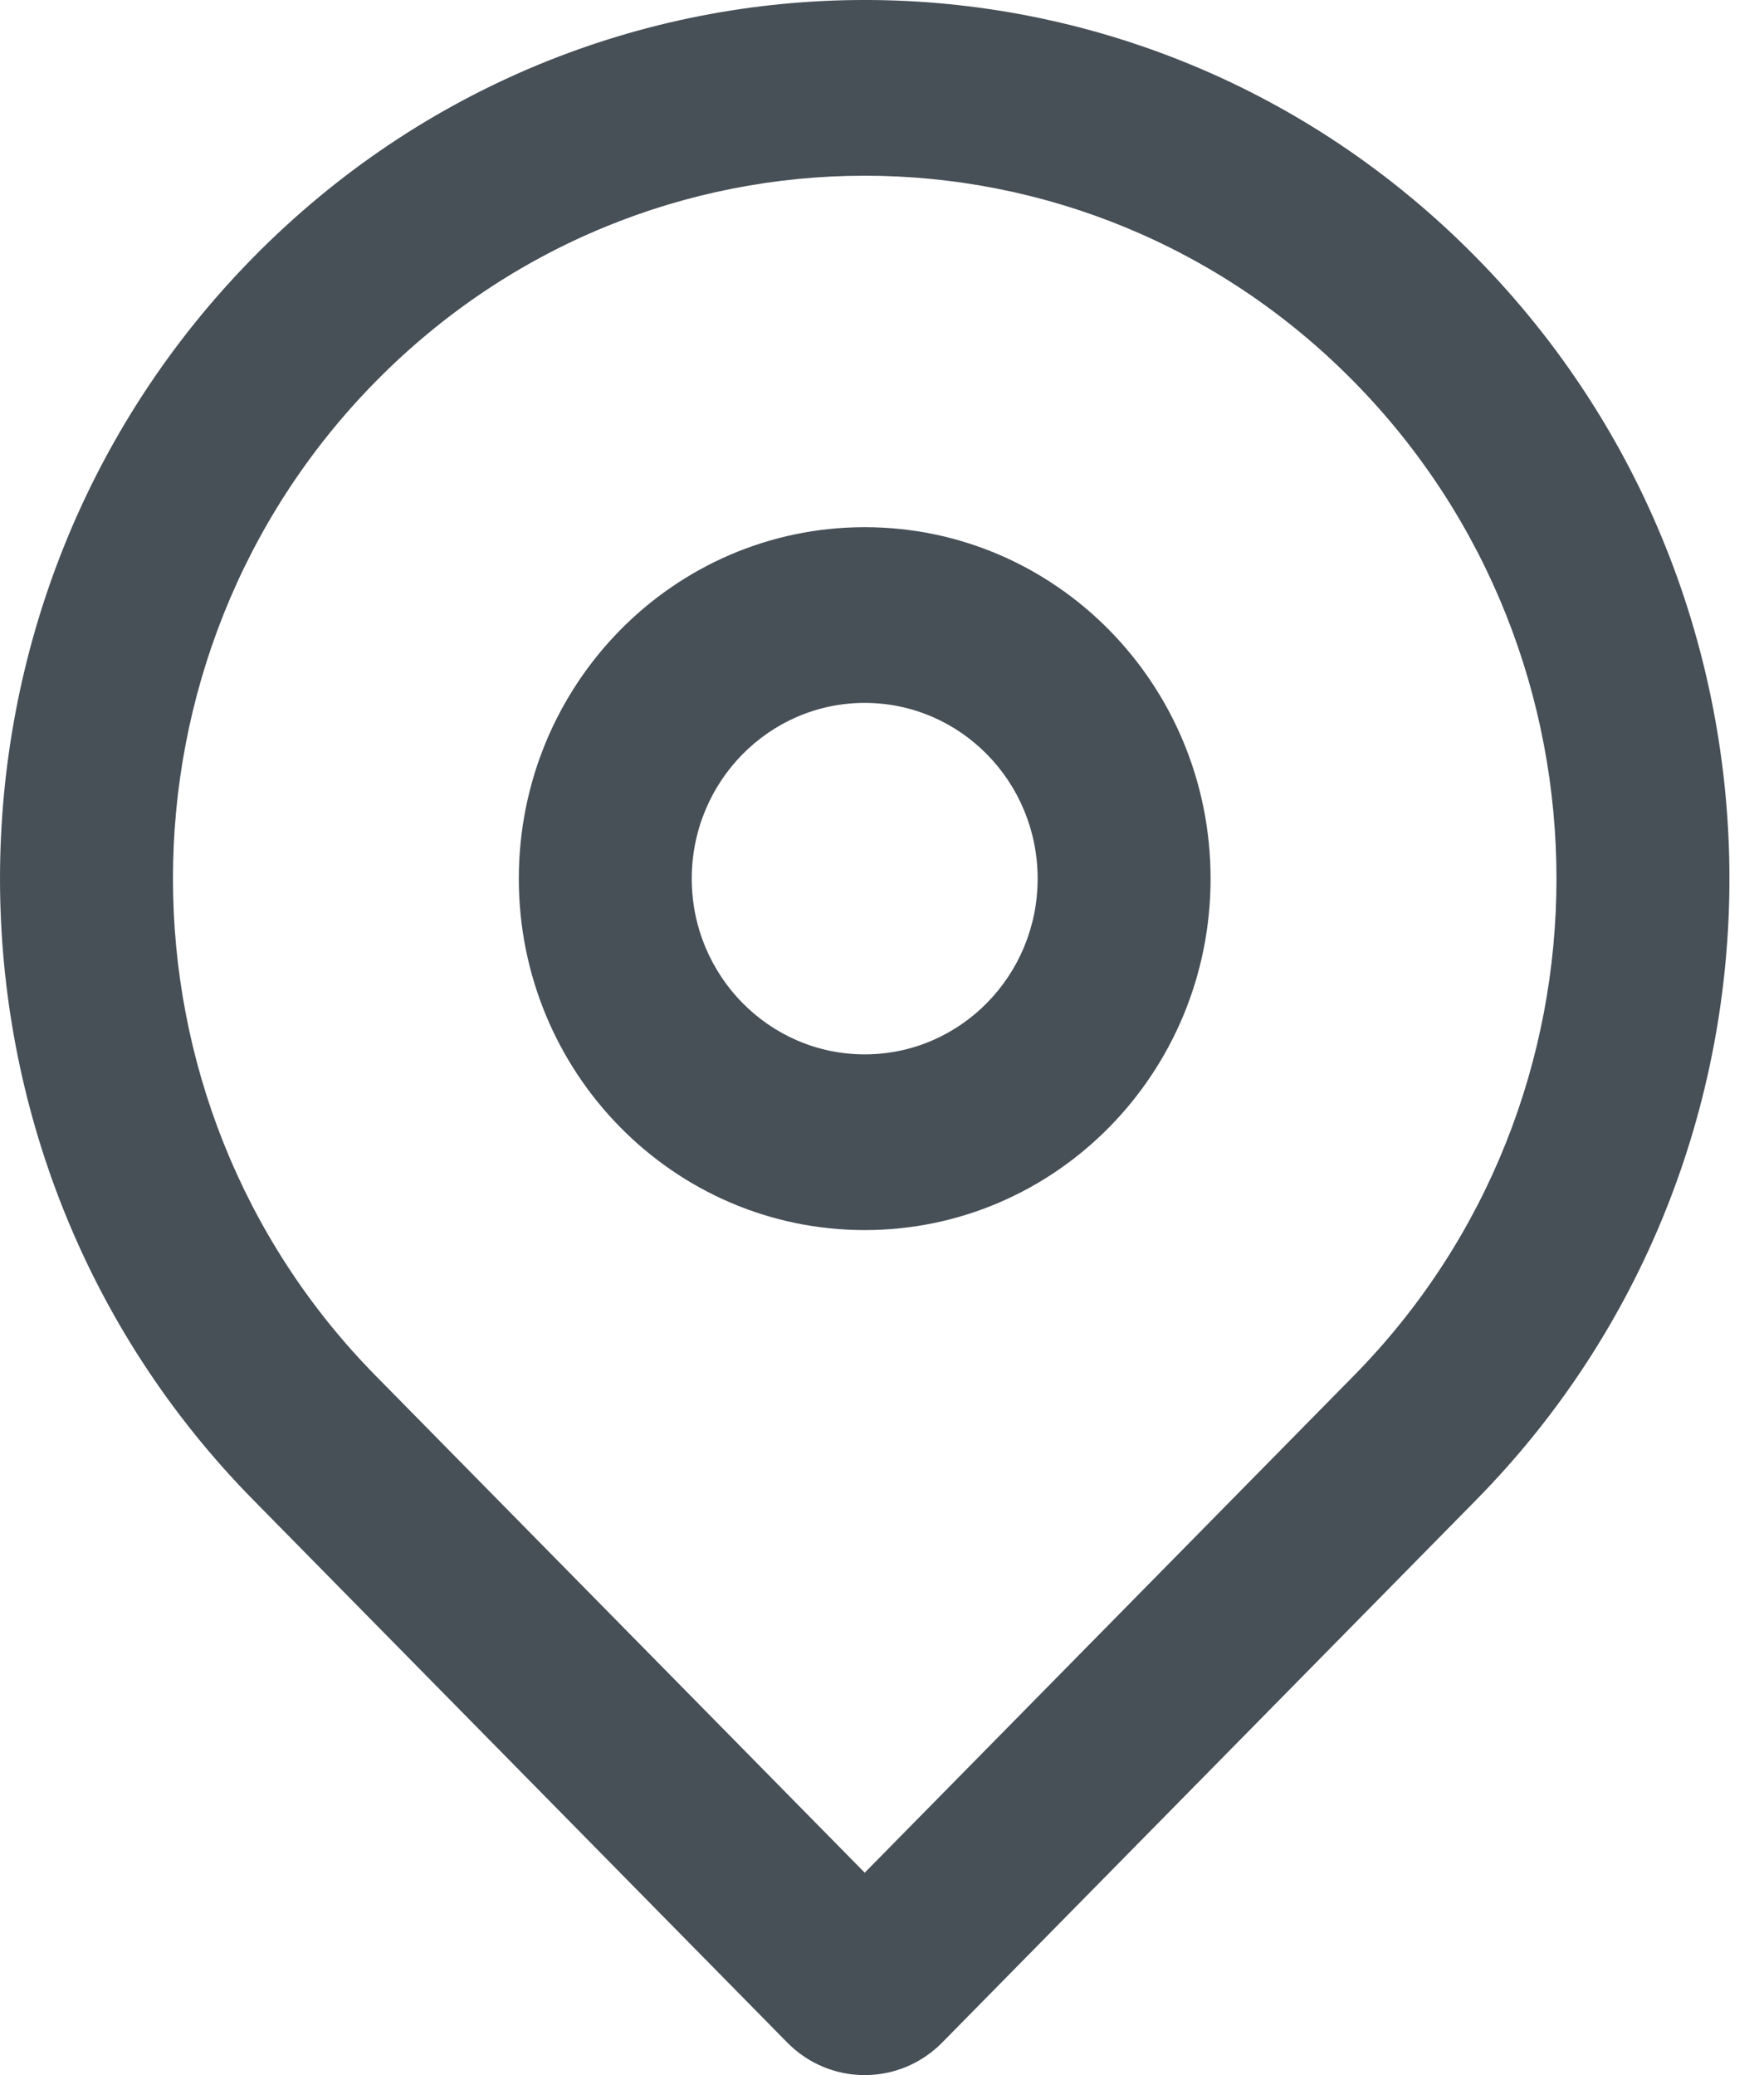
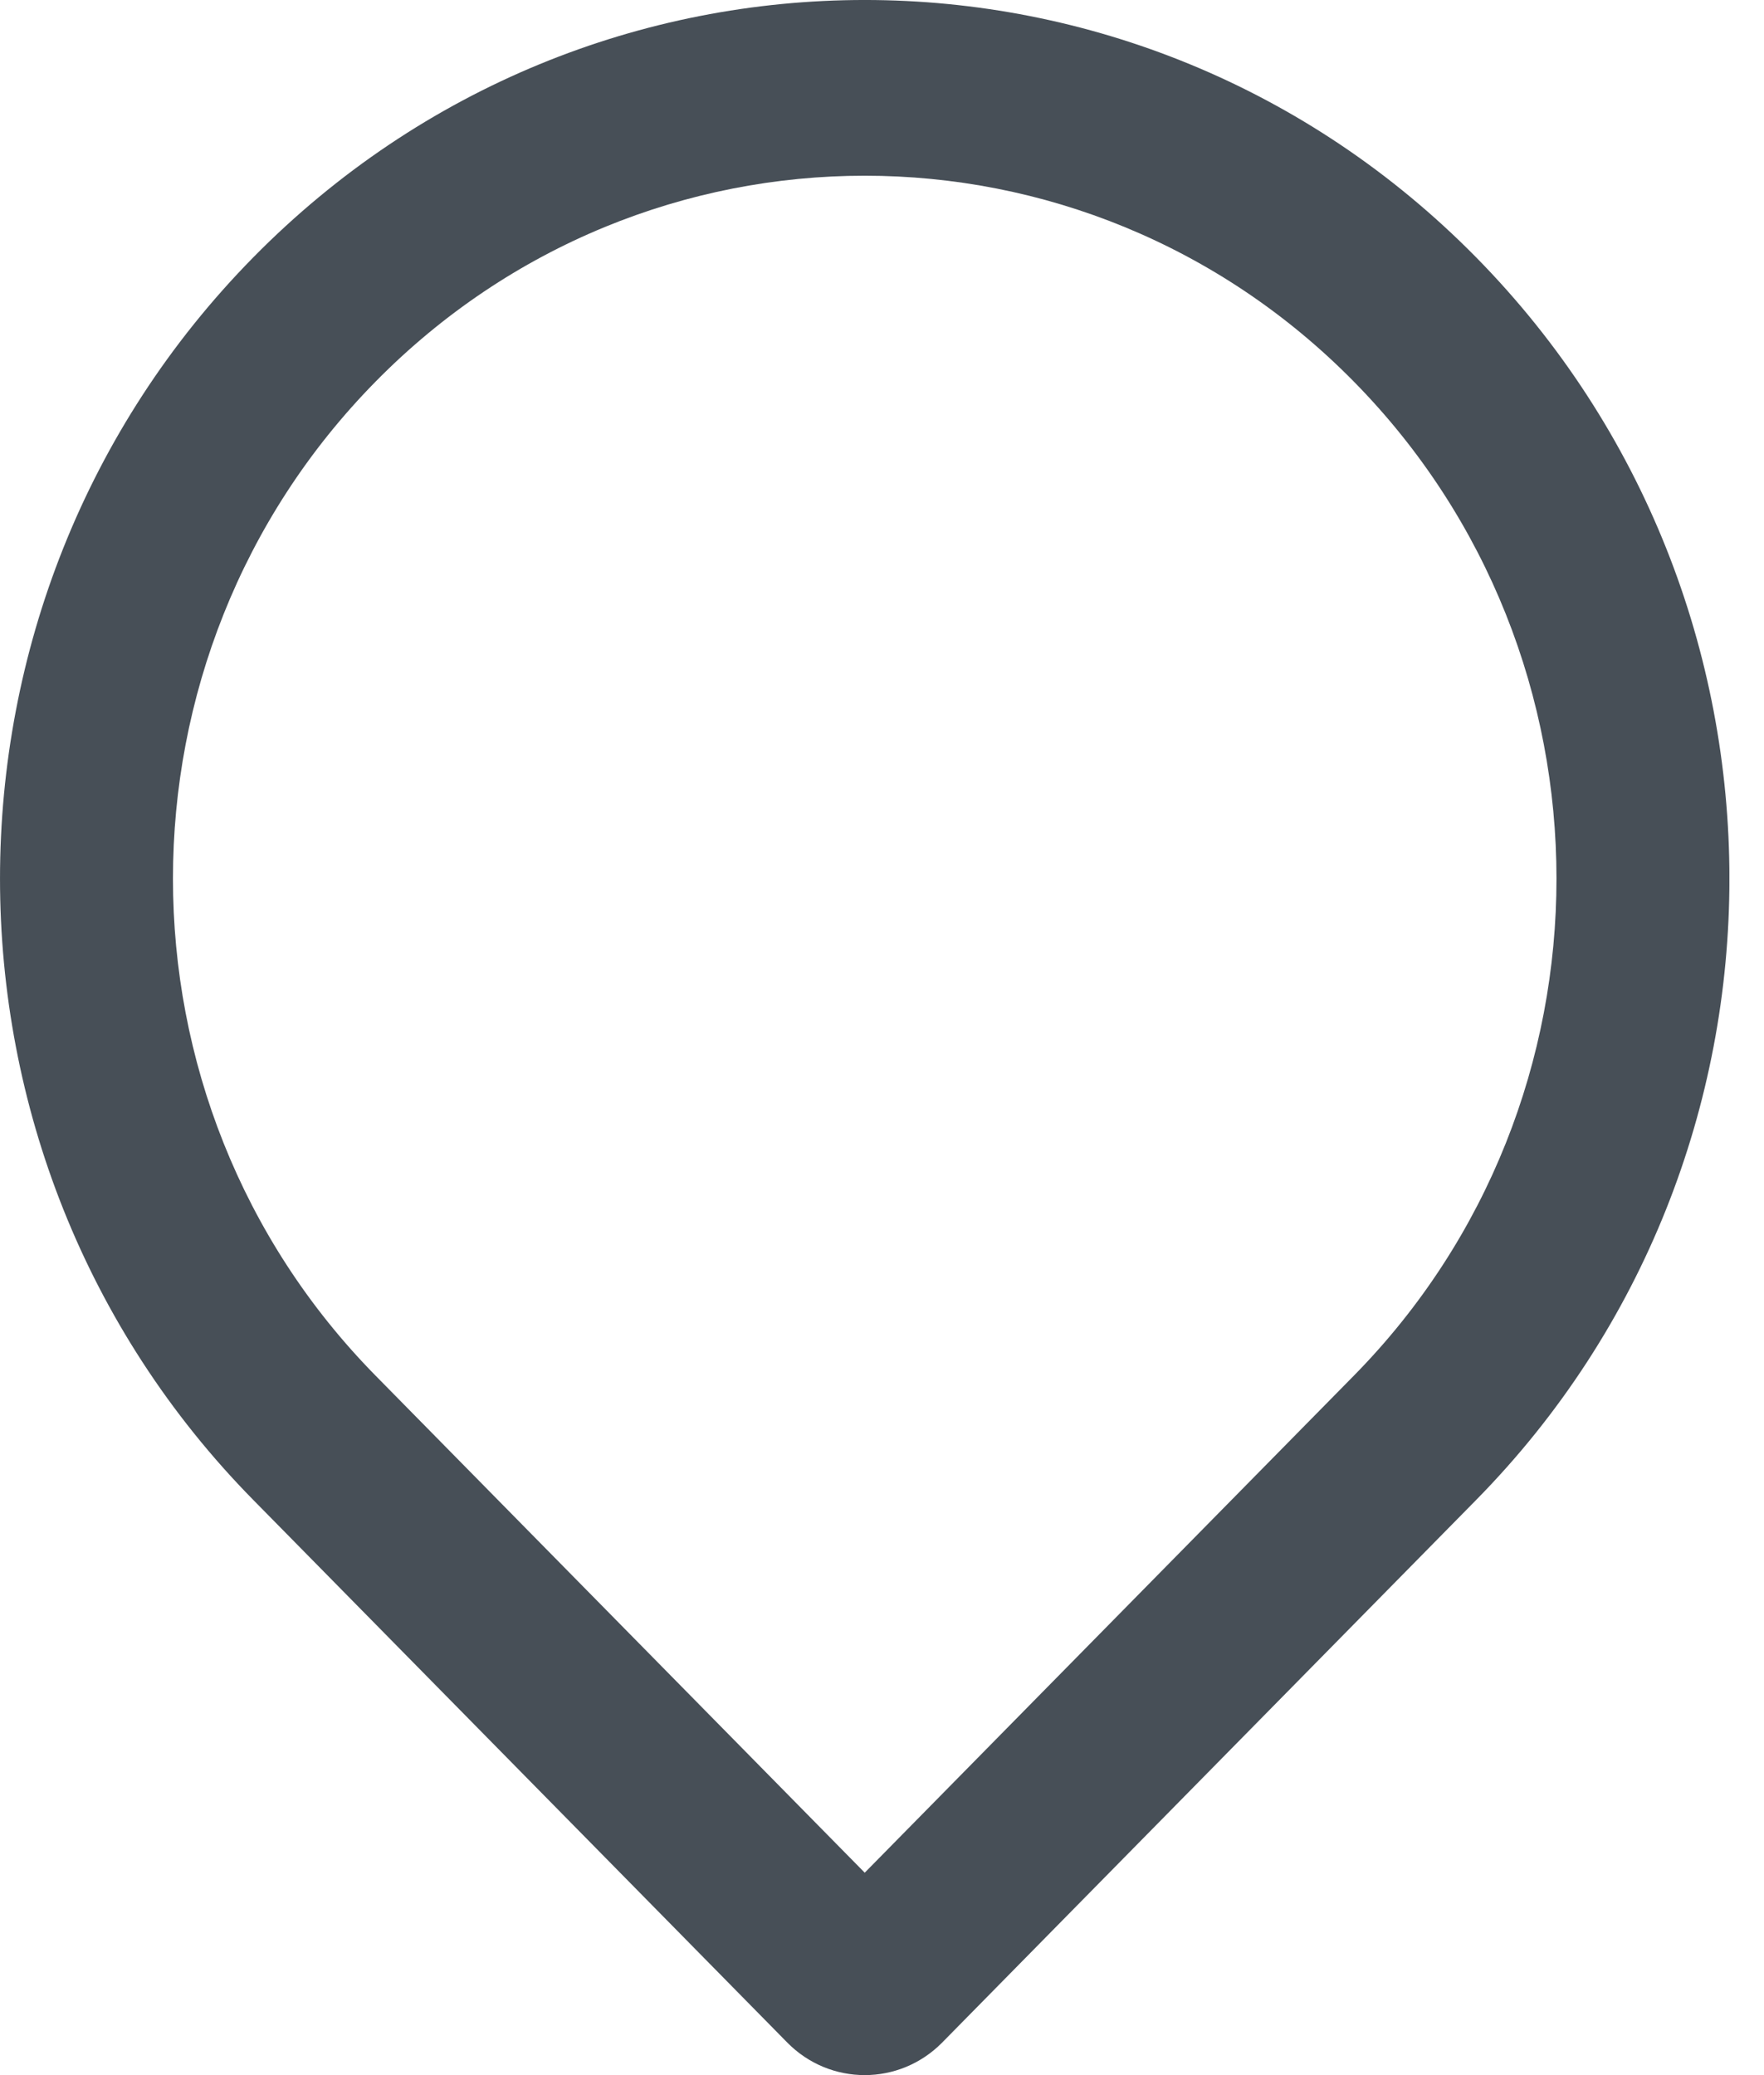
<svg xmlns="http://www.w3.org/2000/svg" width="34" height="40" viewBox="0 0 34 40" fill="none">
  <g clip-path="url(#clip0_4339_1123)">
-     <path fill-rule="evenodd" clip-rule="evenodd" d="M16.667 10.162C12.985 10.162 10 13.195 10 16.937C10 20.678 12.985 23.711 16.667 23.711C20.349 23.711 23.333 20.678 23.333 16.937C23.333 13.195 20.349 10.162 16.667 10.162ZM13.333 16.937C13.333 15.066 14.826 13.549 16.667 13.549C18.508 13.549 20 15.066 20 16.937C20 18.807 18.508 20.324 16.667 20.324C14.826 20.324 13.333 18.807 13.333 16.937Z" fill="#474F57" />
    <path fill-rule="evenodd" clip-rule="evenodd" d="M28.452 4.961C21.943 -1.654 11.39 -1.654 4.882 4.961C-1.627 11.575 -1.627 22.299 4.882 28.913L15.174 39.372C15.998 40.209 17.335 40.209 18.16 39.372L28.452 28.913C34.961 22.299 34.961 11.575 28.452 4.961ZM7.239 7.356C12.446 2.064 20.888 2.064 26.095 7.356C31.302 12.647 31.302 21.226 26.095 26.517L16.667 36.098L7.239 26.517C2.032 21.226 2.032 12.647 7.239 7.356Z" fill="#474F57" />
  </g>
  <defs>
    <clipPath id="clip0_4339_1123">
      <rect width="33.333" height="40" fill="white" />
    </clipPath>
  </defs>
</svg>